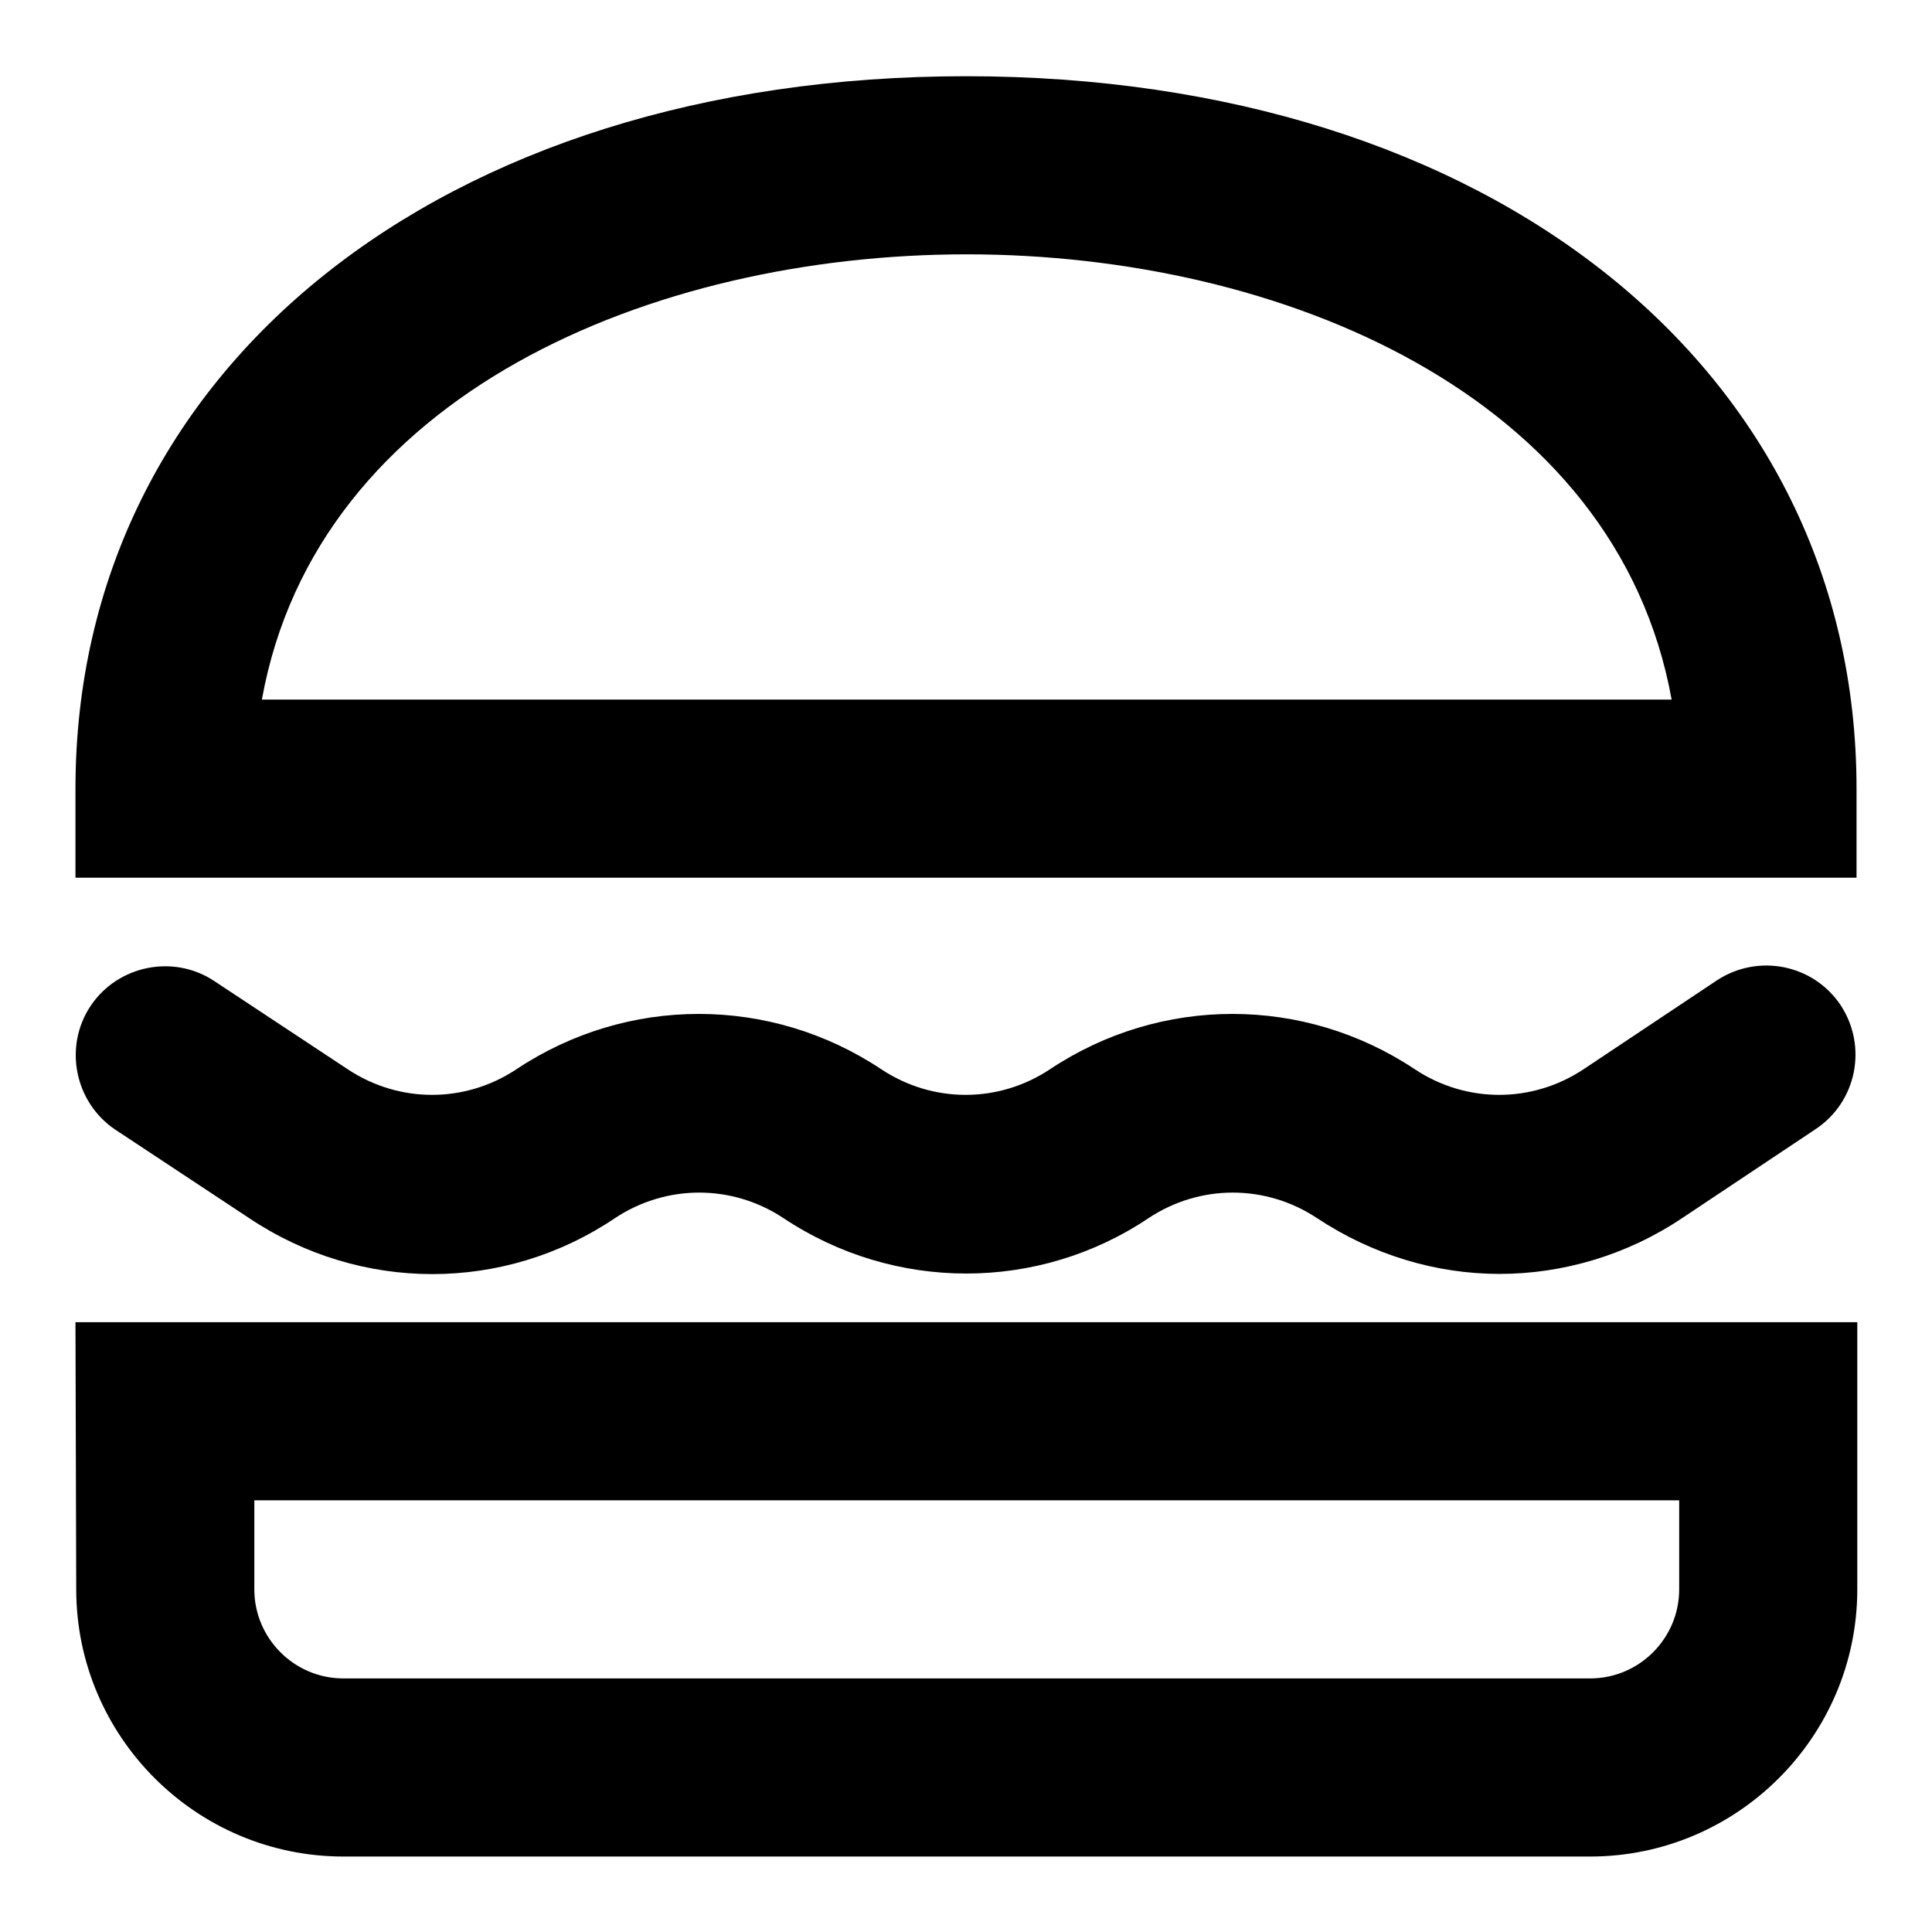
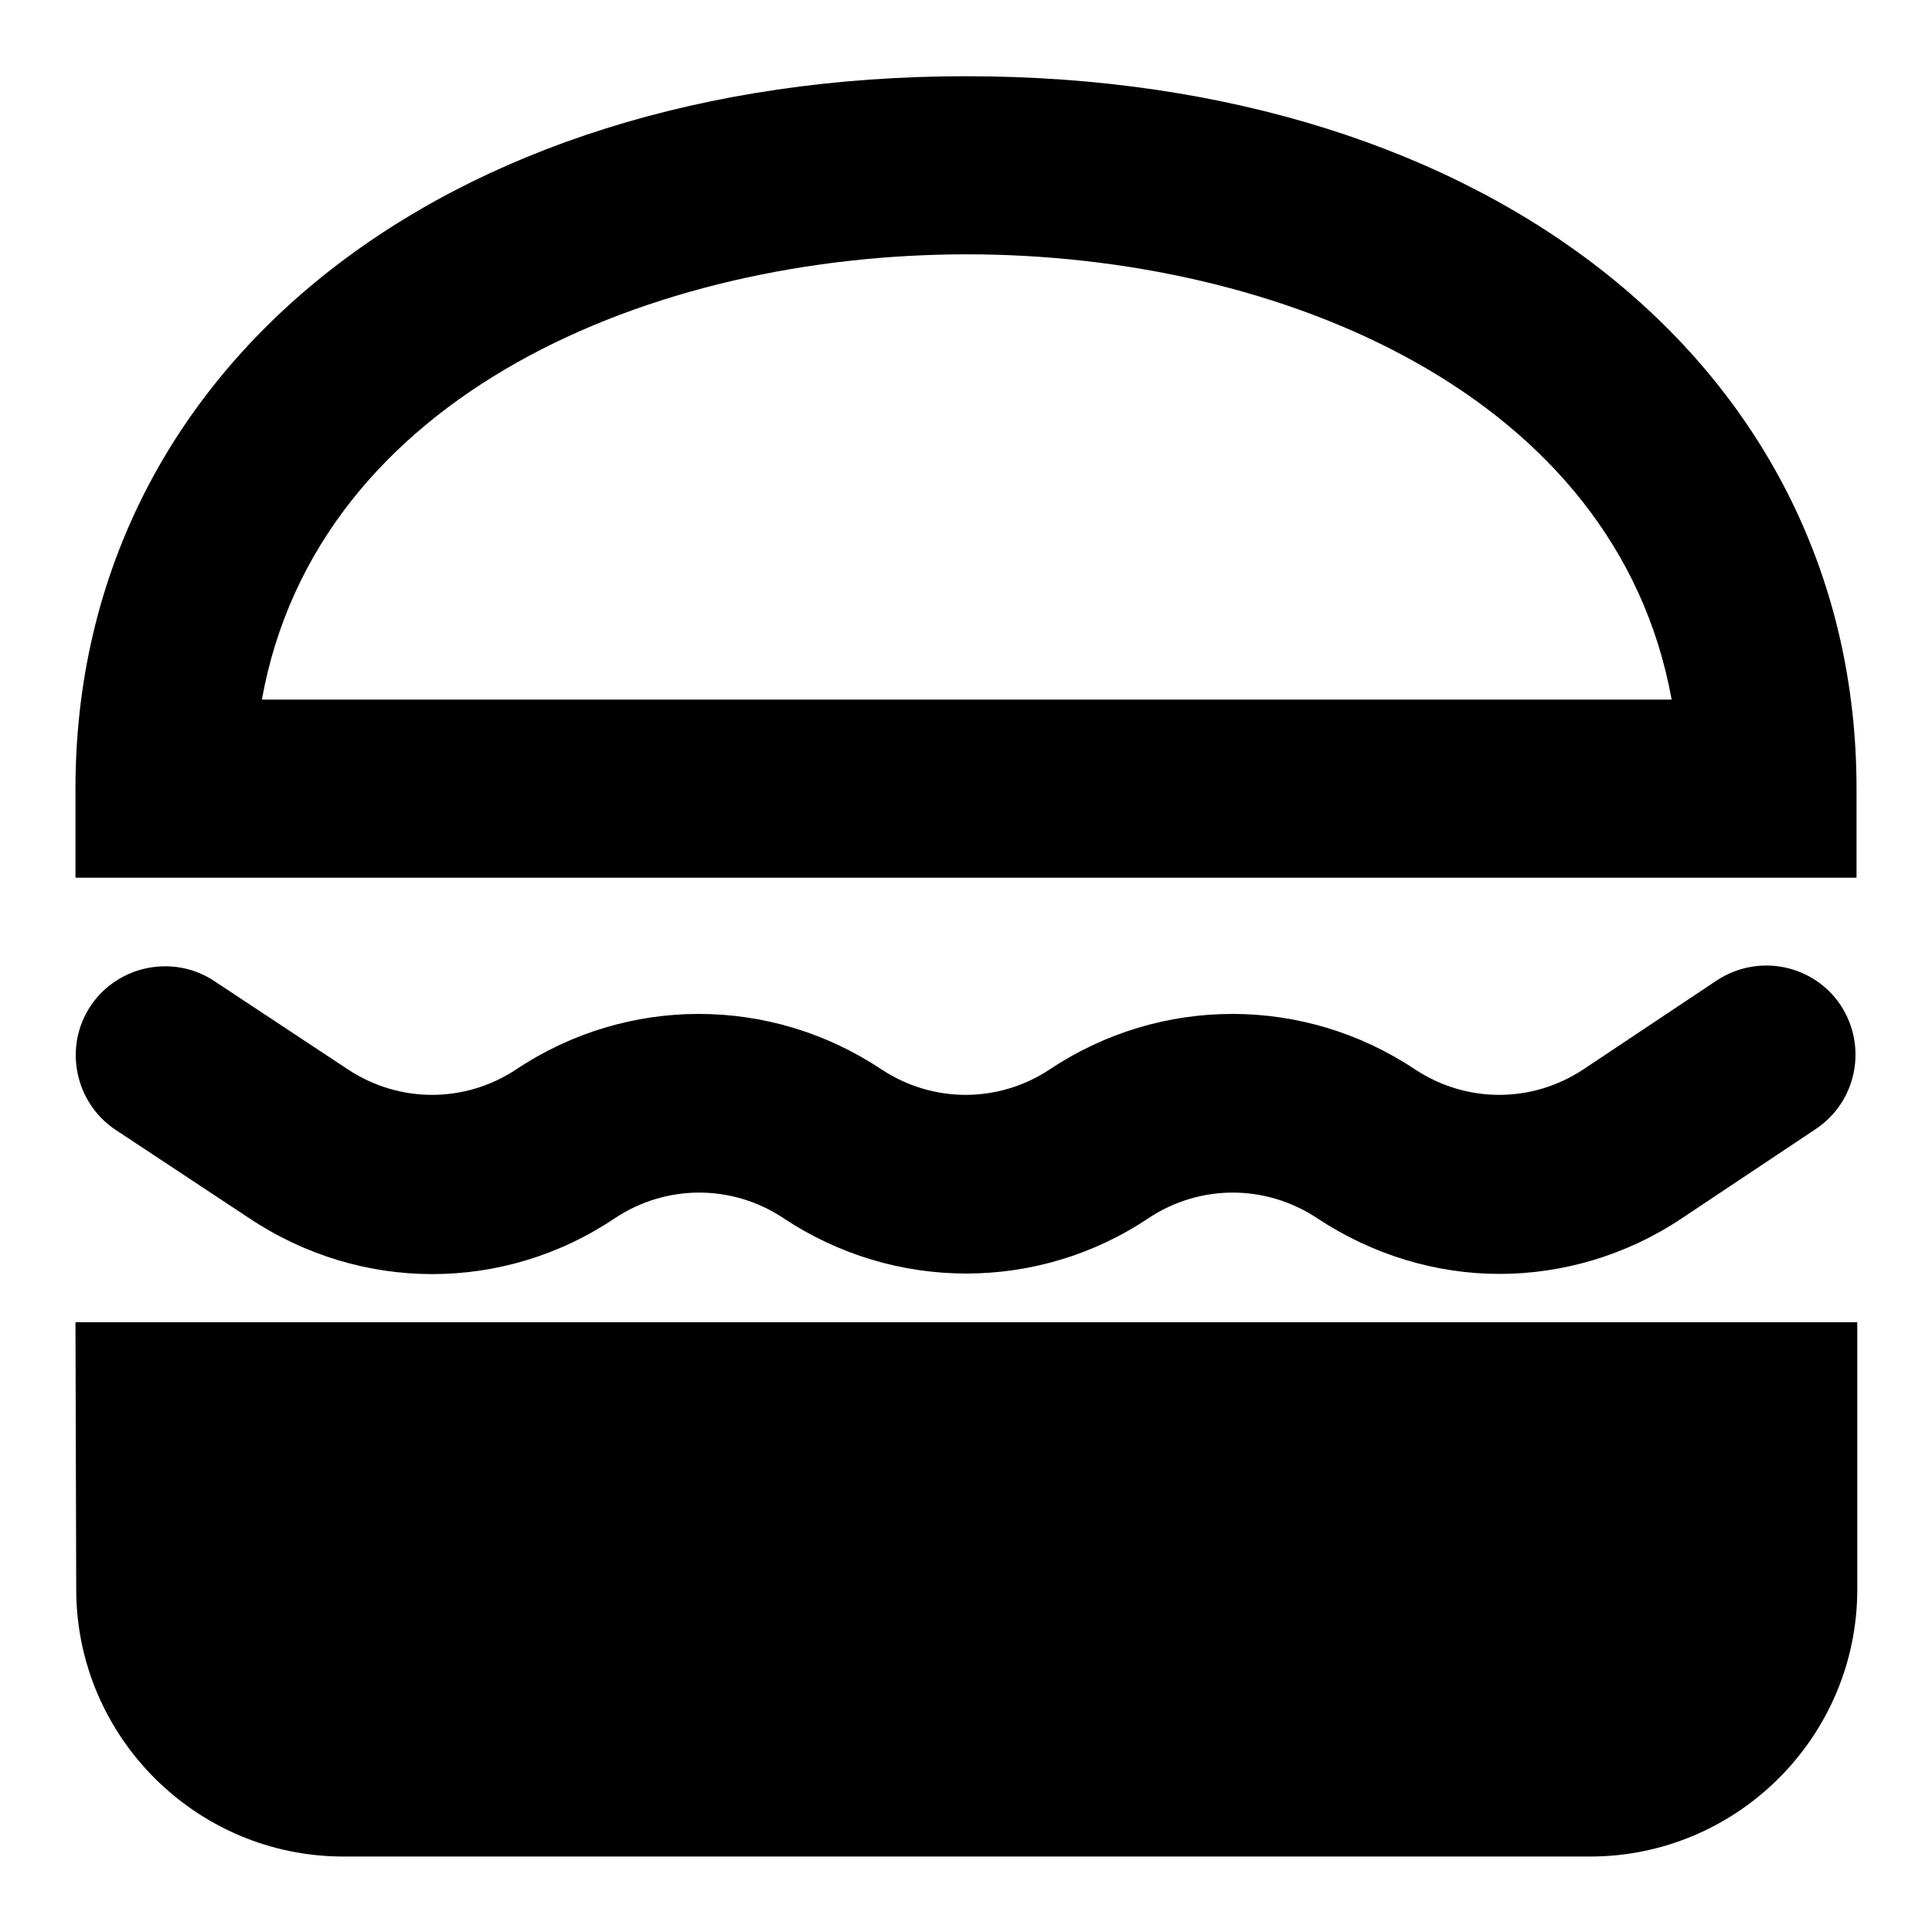
<svg xmlns="http://www.w3.org/2000/svg" version="1.1" x="0px" y="0px" viewBox="0 0 256 256" enable-background="new 0 0 256 256" xml:space="preserve">
  <g>
-     <path fill="#000000" d="M81.5,161.4c6.8-4.5,15.5-4.5,22.3,0c14.7,9.8,33.8,9.8,48.4,0c6.8-4.5,15.5-4.5,22.3,0 c7.4,4.9,15.8,7.4,24.2,7.4c8.4,0,16.9-2.5,24.2-7.4l17.7-11.8c5.4-3.6,6.9-10.9,3.3-16.4c-3.6-5.4-10.9-6.9-16.4-3.3l-17.7,11.8 c-6.8,4.5-15.5,4.5-22.3,0c-14.7-9.8-33.7-9.8-48.4,0c-6.8,4.5-15.5,4.5-22.3,0c-14.7-9.8-33.7-9.8-48.4,0 c-6.8,4.5-15.5,4.5-22.3,0L28.4,130c-5.4-3.6-12.8-2.1-16.4,3.3c-3.6,5.4-2.1,12.8,3.3,16.4L33,161.4 C47.8,171.3,66.8,171.3,81.5,161.4z M128,10.1c-69.5,0-118,38.8-118,94.4v11.8H246v-11.8C246,48.9,197.5,10.1,128,10.1z M34.7,92.7 c7.3-40.5,51.8-59,93.4-59s86.1,18.6,93.4,59L34.7,92.7L34.7,92.7z M10.1,210.6c0,19.5,15.9,35.4,35.4,35.4h165.2 c19.5,0,35.4-15.9,35.4-35.4v-35.4H10L10.1,210.6L10.1,210.6z M33.7,198.8h188.8v11.8c0,6.5-5.3,11.8-11.8,11.8H45.5 c-6.5,0-11.8-5.3-11.8-11.8L33.7,198.8L33.7,198.8z" />
+     <path fill="#000000" d="M81.5,161.4c6.8-4.5,15.5-4.5,22.3,0c14.7,9.8,33.8,9.8,48.4,0c6.8-4.5,15.5-4.5,22.3,0 c7.4,4.9,15.8,7.4,24.2,7.4c8.4,0,16.9-2.5,24.2-7.4l17.7-11.8c5.4-3.6,6.9-10.9,3.3-16.4c-3.6-5.4-10.9-6.9-16.4-3.3l-17.7,11.8 c-6.8,4.5-15.5,4.5-22.3,0c-14.7-9.8-33.7-9.8-48.4,0c-6.8,4.5-15.5,4.5-22.3,0c-14.7-9.8-33.7-9.8-48.4,0 c-6.8,4.5-15.5,4.5-22.3,0L28.4,130c-5.4-3.6-12.8-2.1-16.4,3.3c-3.6,5.4-2.1,12.8,3.3,16.4L33,161.4 C47.8,171.3,66.8,171.3,81.5,161.4z M128,10.1c-69.5,0-118,38.8-118,94.4v11.8H246v-11.8C246,48.9,197.5,10.1,128,10.1z M34.7,92.7 c7.3-40.5,51.8-59,93.4-59s86.1,18.6,93.4,59L34.7,92.7L34.7,92.7z M10.1,210.6c0,19.5,15.9,35.4,35.4,35.4h165.2 c19.5,0,35.4-15.9,35.4-35.4v-35.4H10L10.1,210.6L10.1,210.6z M33.7,198.8v11.8c0,6.5-5.3,11.8-11.8,11.8H45.5 c-6.5,0-11.8-5.3-11.8-11.8L33.7,198.8L33.7,198.8z" />
  </g>
</svg>